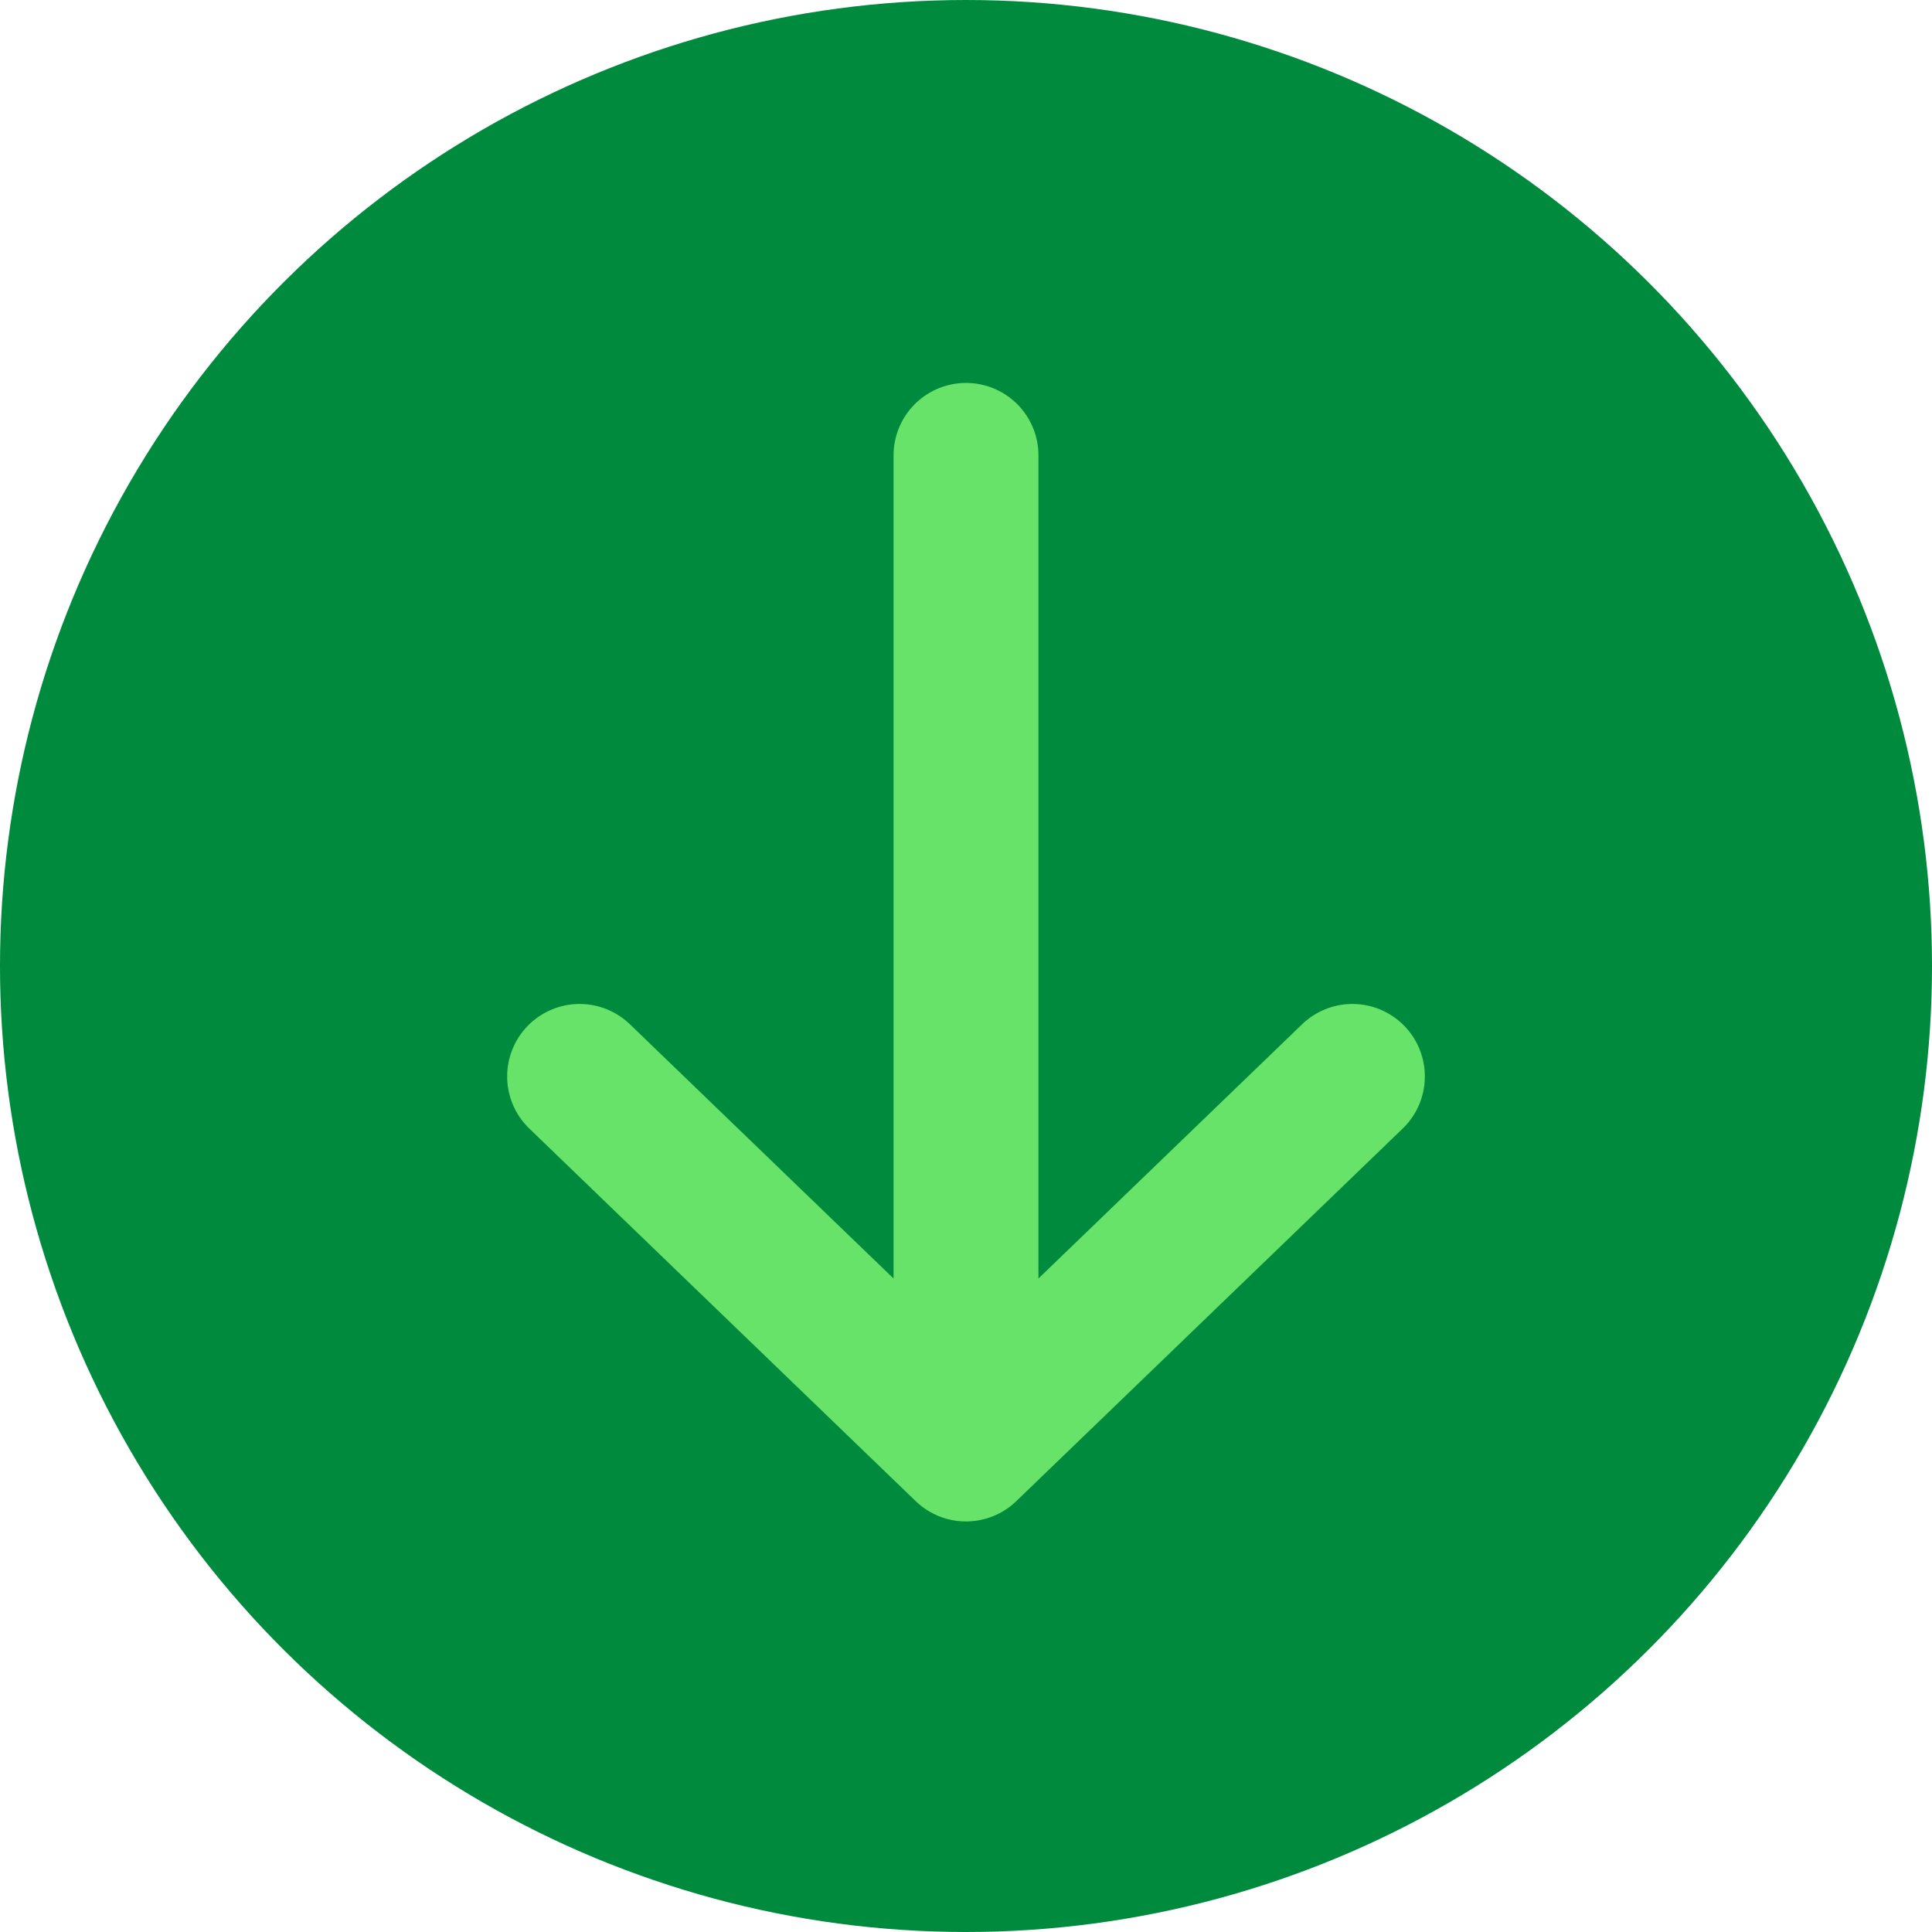
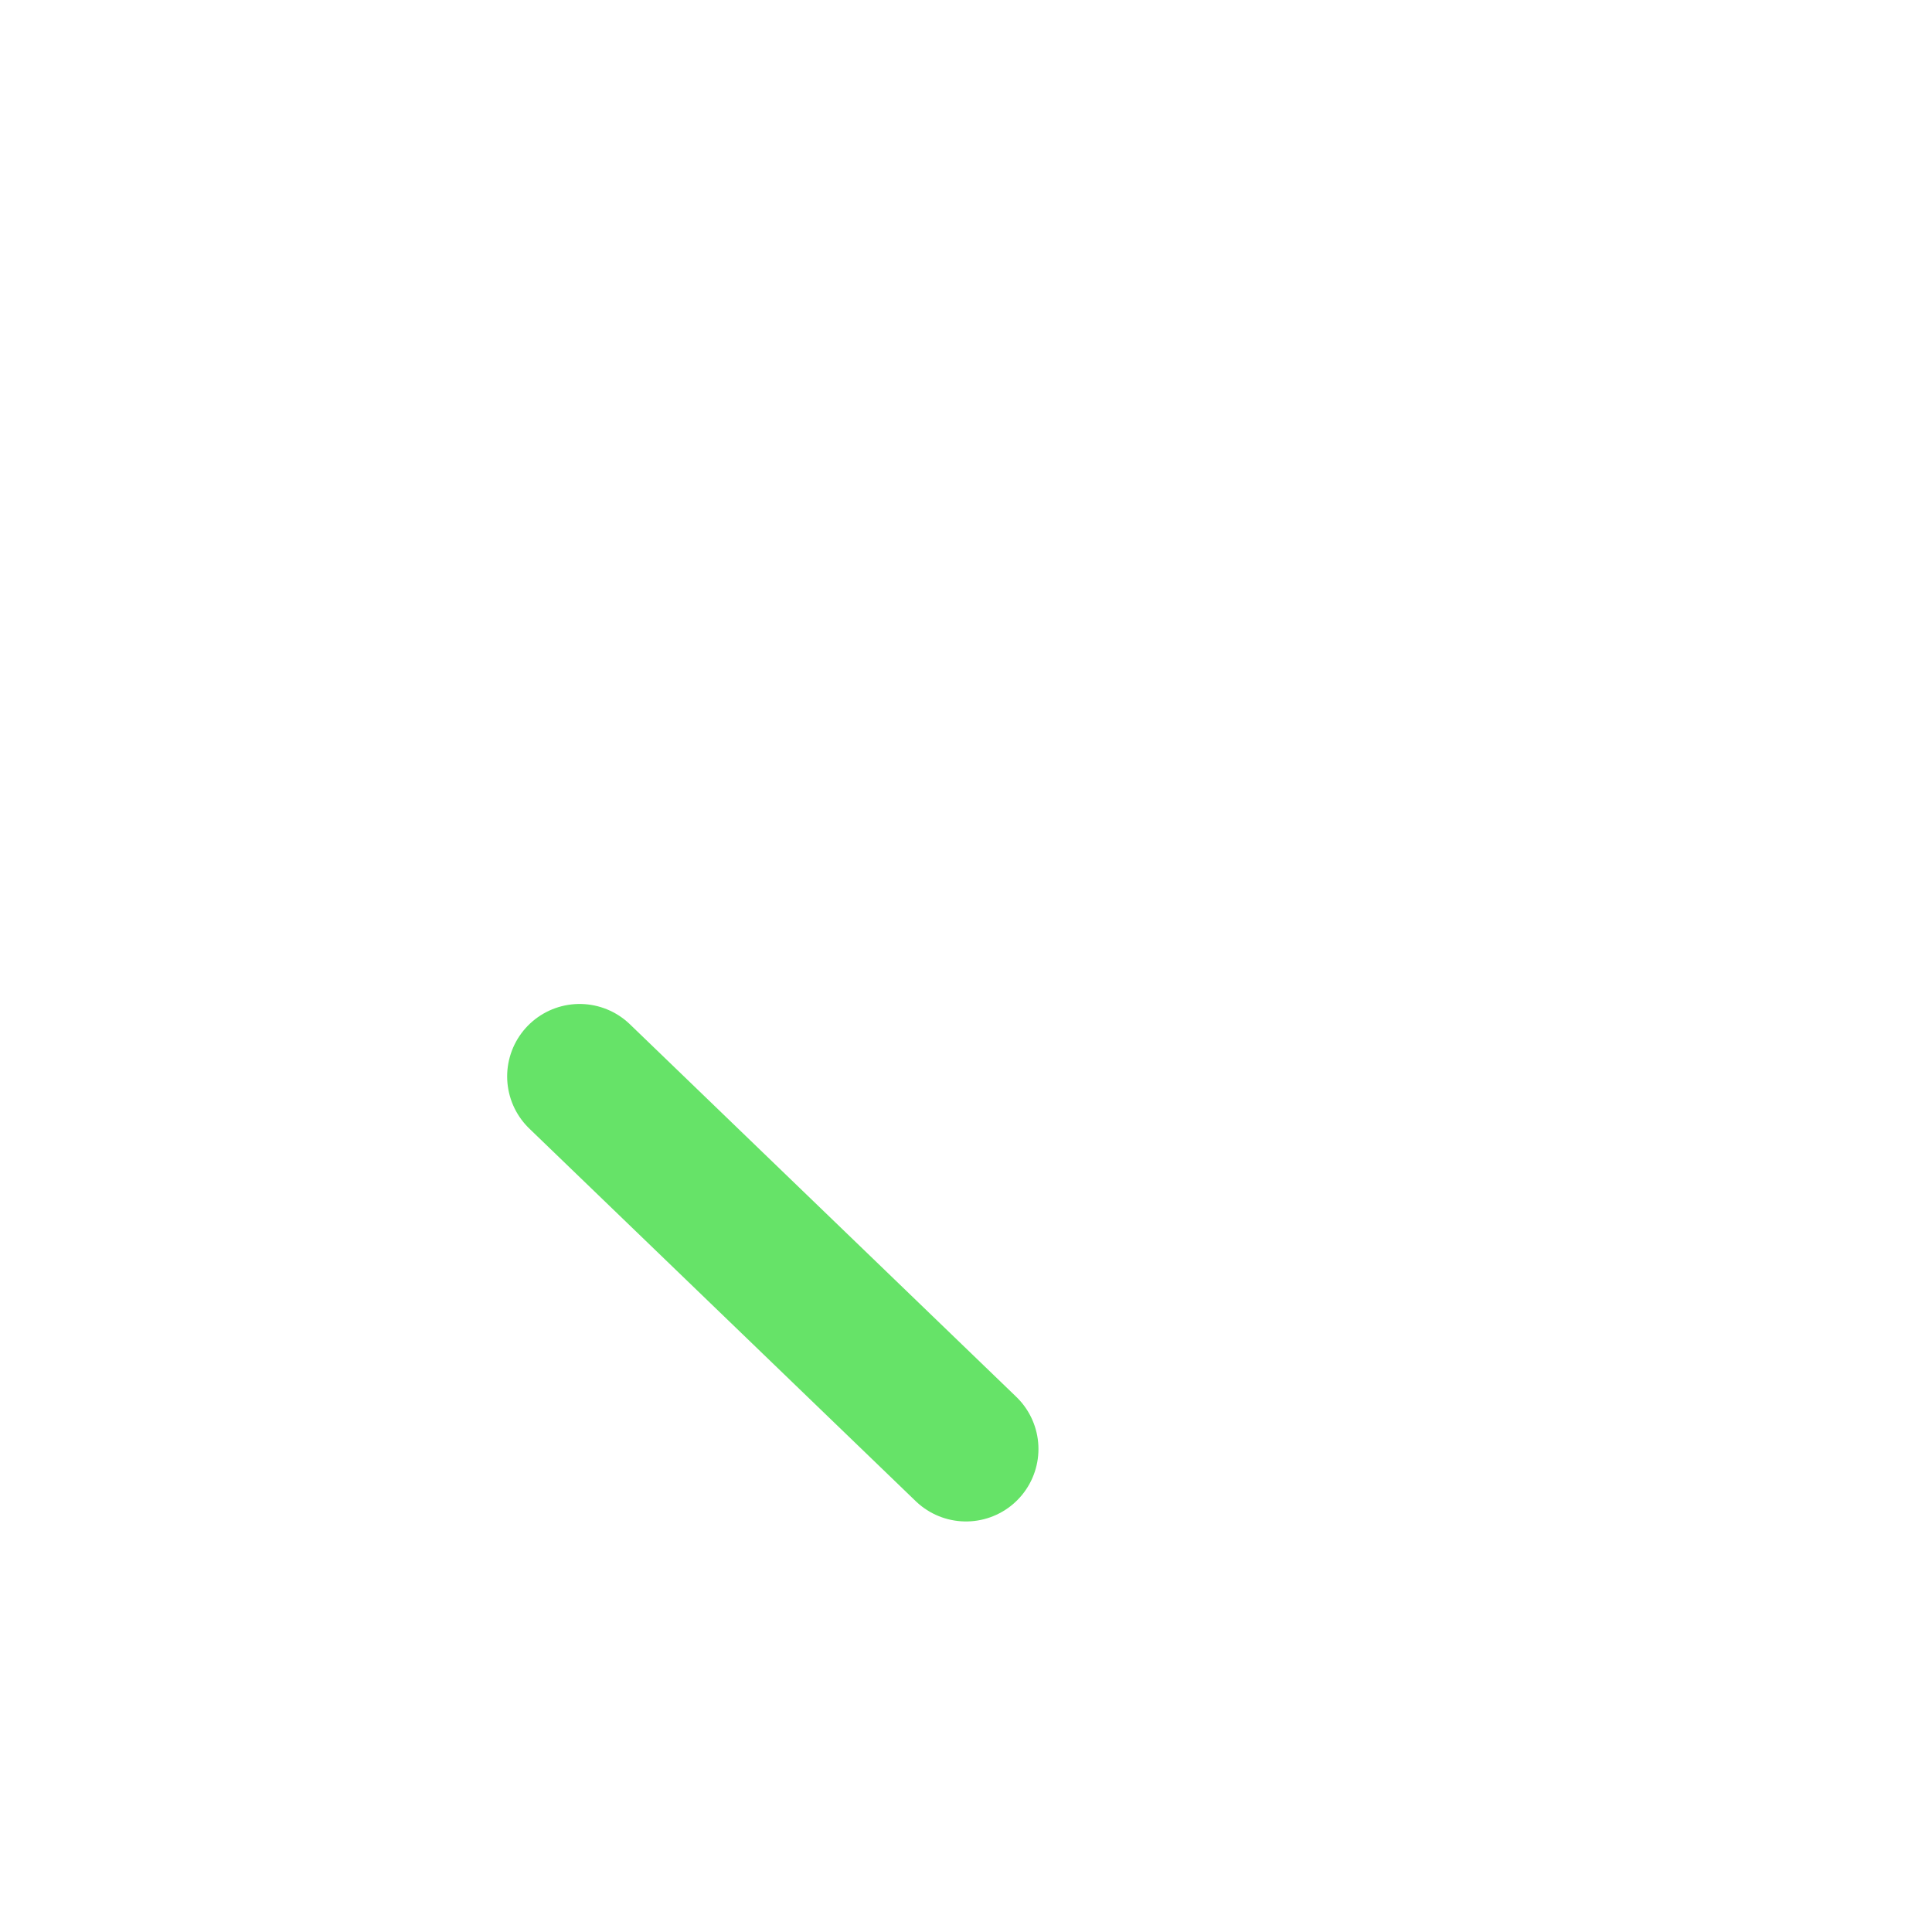
<svg xmlns="http://www.w3.org/2000/svg" width="20" height="20" viewBox="0 0 20 20" fill="none">
-   <circle cx="10" cy="10" r="10" transform="rotate(-90 10 10)" fill="#008A3D" />
-   <path d="M10 4.714L10 13.997" stroke="#66E368" stroke-width="1.5" stroke-miterlimit="10" stroke-linecap="round" stroke-linejoin="round" />
-   <path d="M6 11.143L10 15L14 11.143" stroke="#66E368" stroke-width="1.5" stroke-miterlimit="10" stroke-linecap="round" stroke-linejoin="round" />
+   <path d="M6 11.143L10 15" stroke="#66E368" stroke-width="1.5" stroke-miterlimit="10" stroke-linecap="round" stroke-linejoin="round" />
</svg>